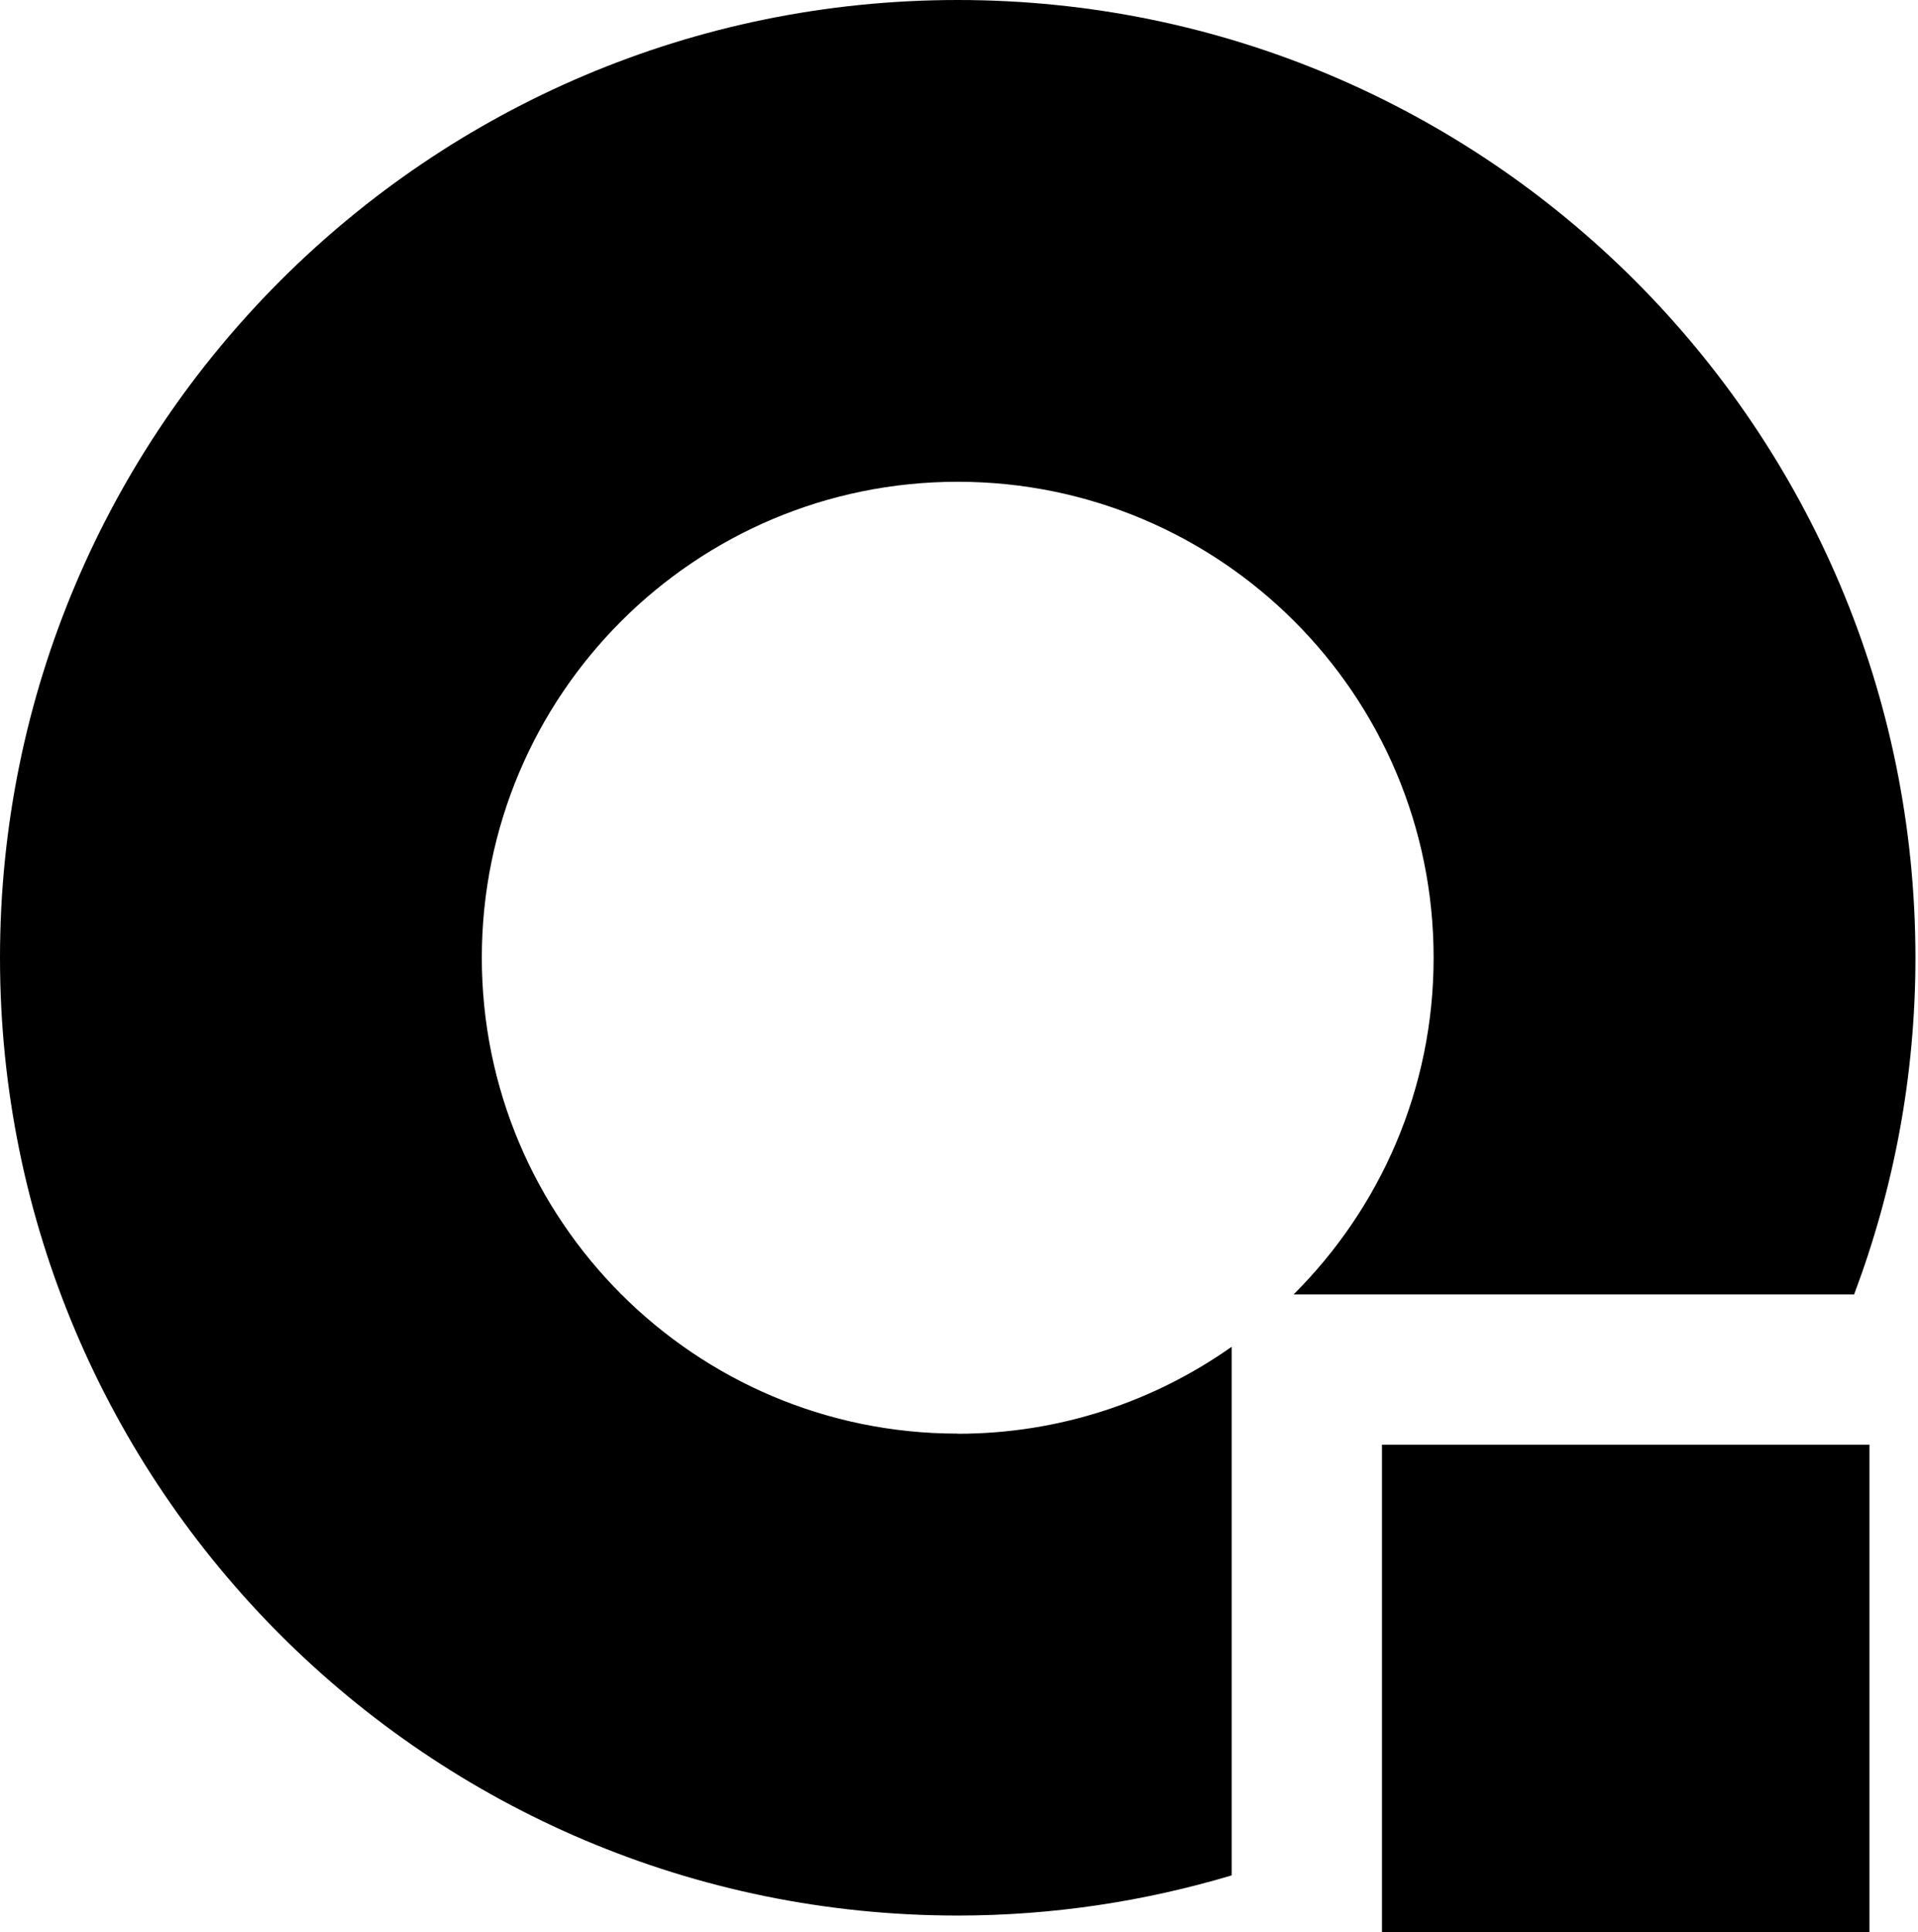
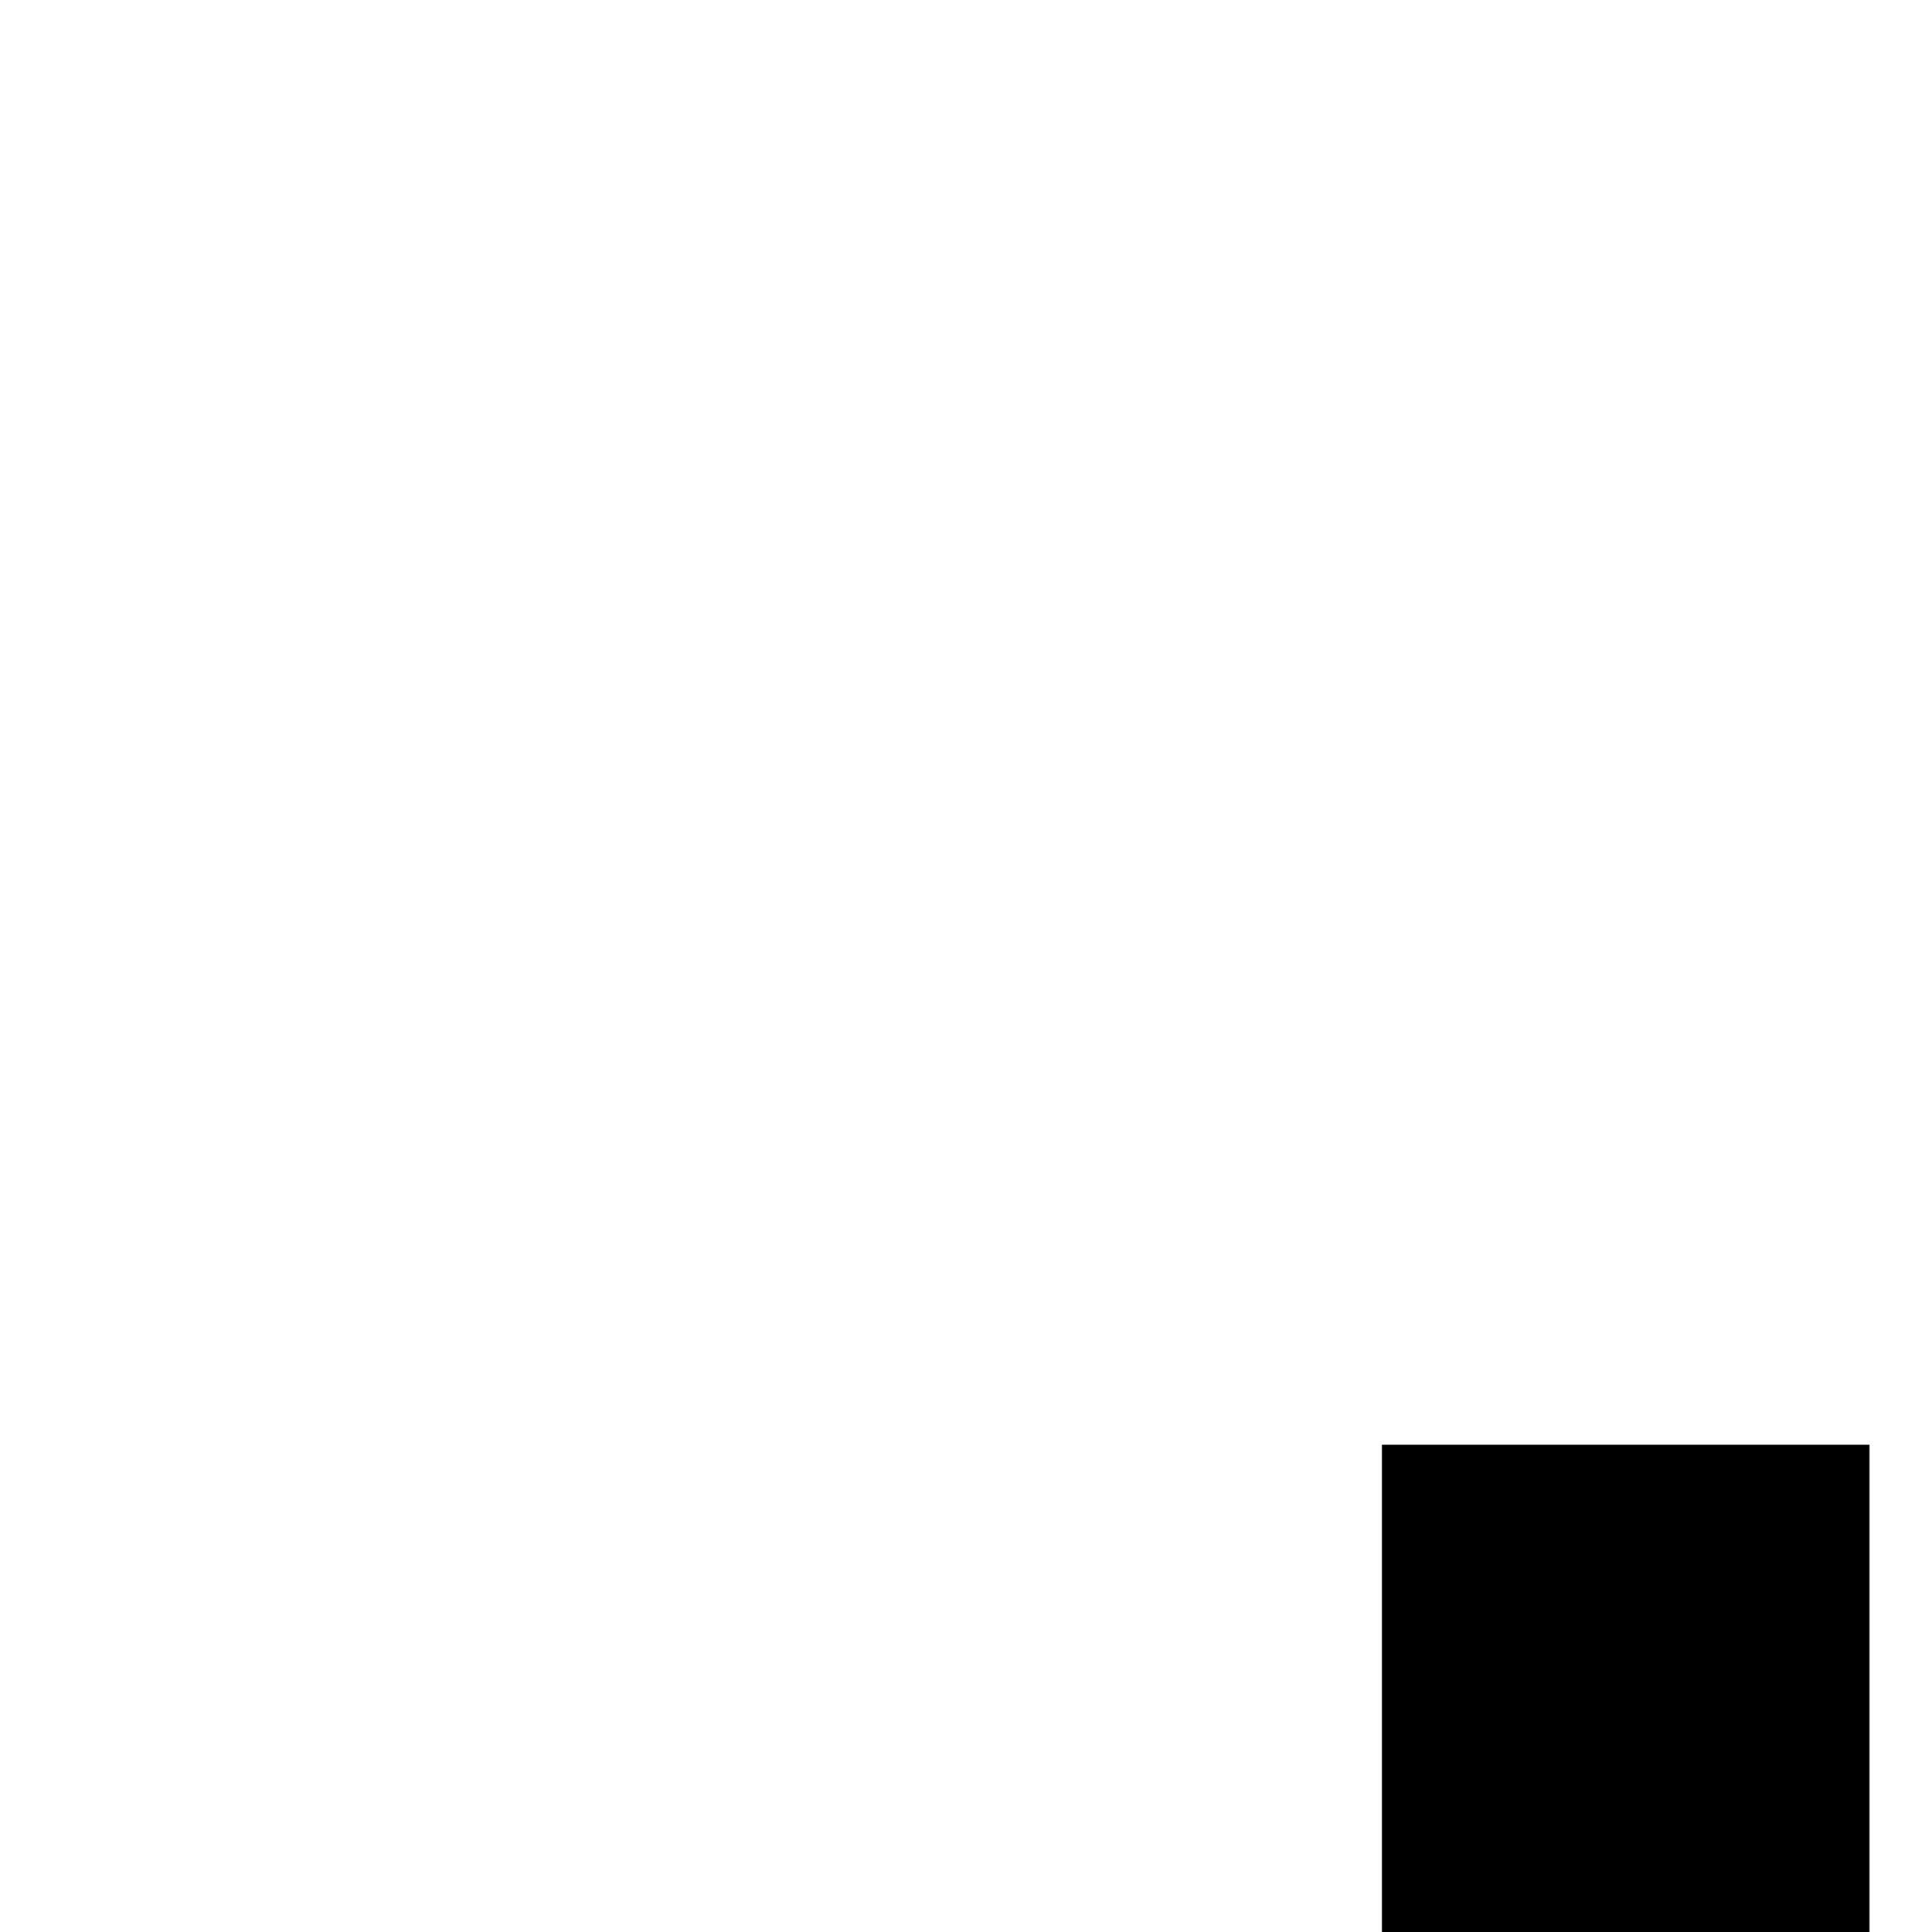
<svg xmlns="http://www.w3.org/2000/svg" width="137" height="138" viewBox="0 0 137 138" fill="none">
-   <path d="M68.408 102.391C49.636 102.391 34.416 87.172 34.416 68.4C34.416 49.628 49.636 34.409 68.408 34.409C87.181 34.409 102.401 49.628 102.401 68.4C102.401 77.804 98.571 86.3 92.402 92.448H132.437C135.254 84.965 136.817 76.867 136.817 68.4C136.812 30.625 106.186 0 68.408 0C30.631 0 0 30.625 0 68.405C0 106.186 30.626 136.811 68.408 136.811C75.212 136.811 81.779 135.793 87.977 133.943V96.188C82.444 100.093 75.696 102.401 68.408 102.401V102.391Z" fill="black" />
  <path d="M133.531 103.182H98.712V138H133.531V103.182Z" fill="black" />
</svg>